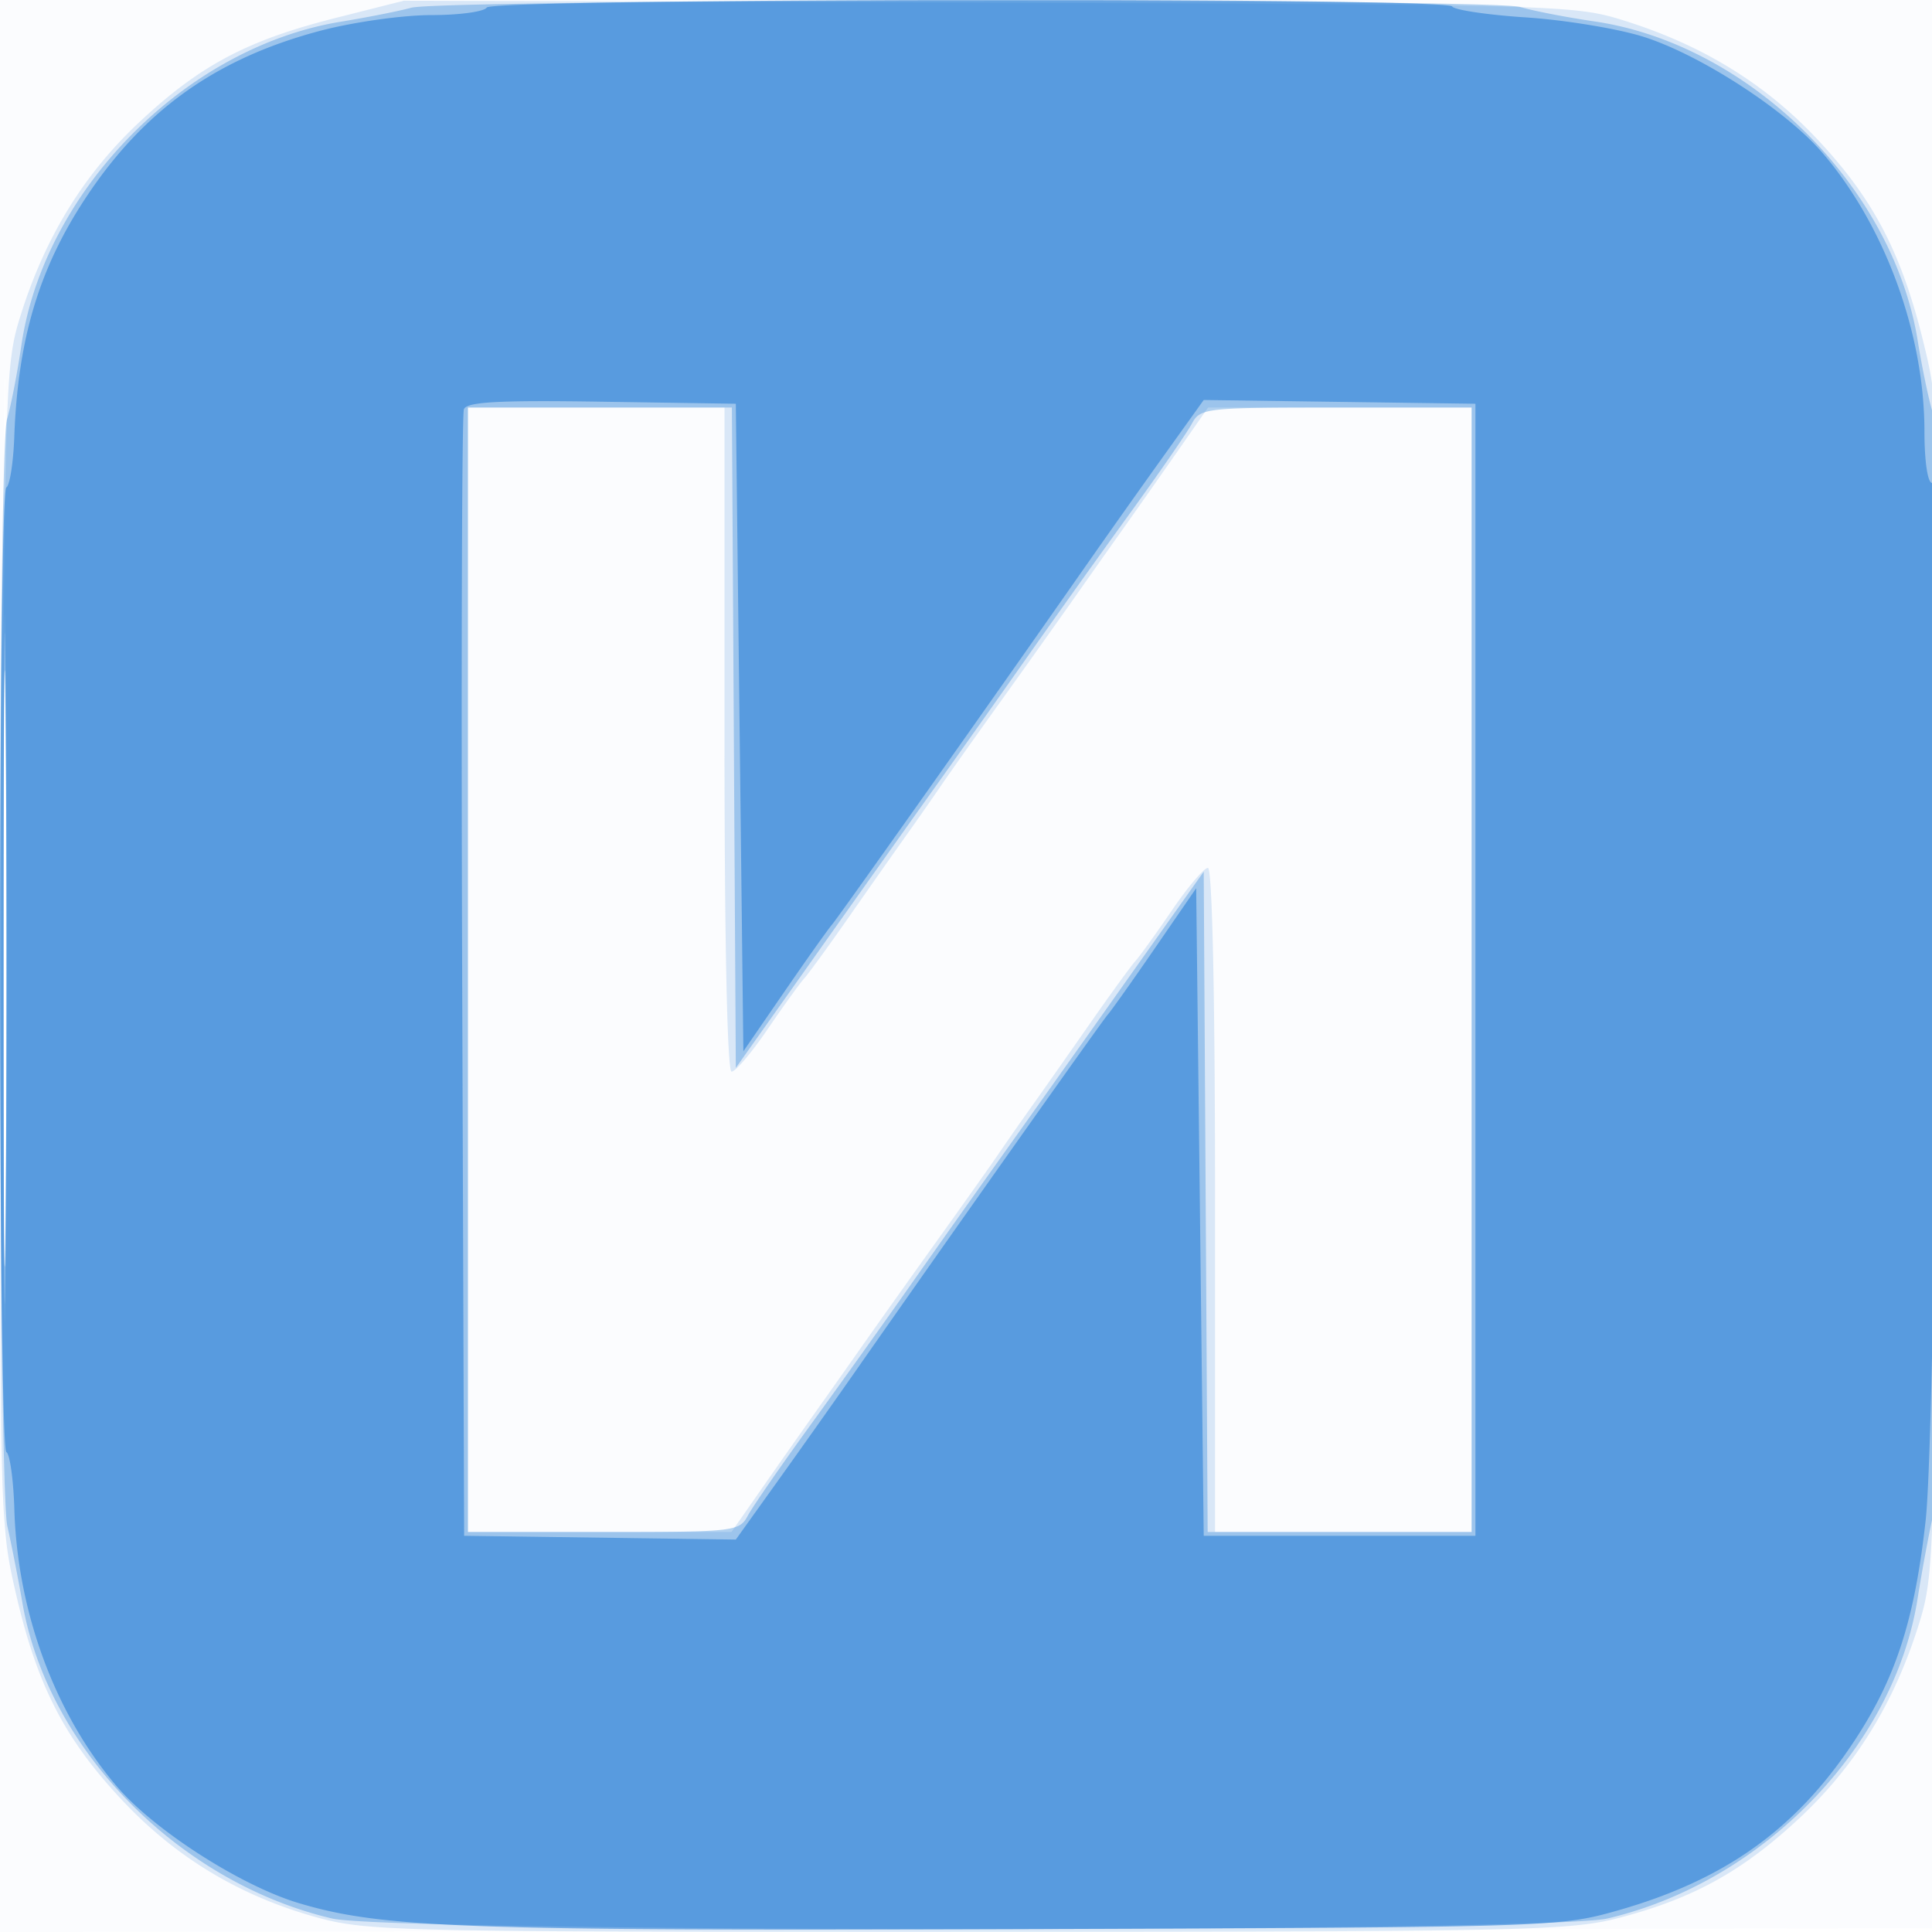
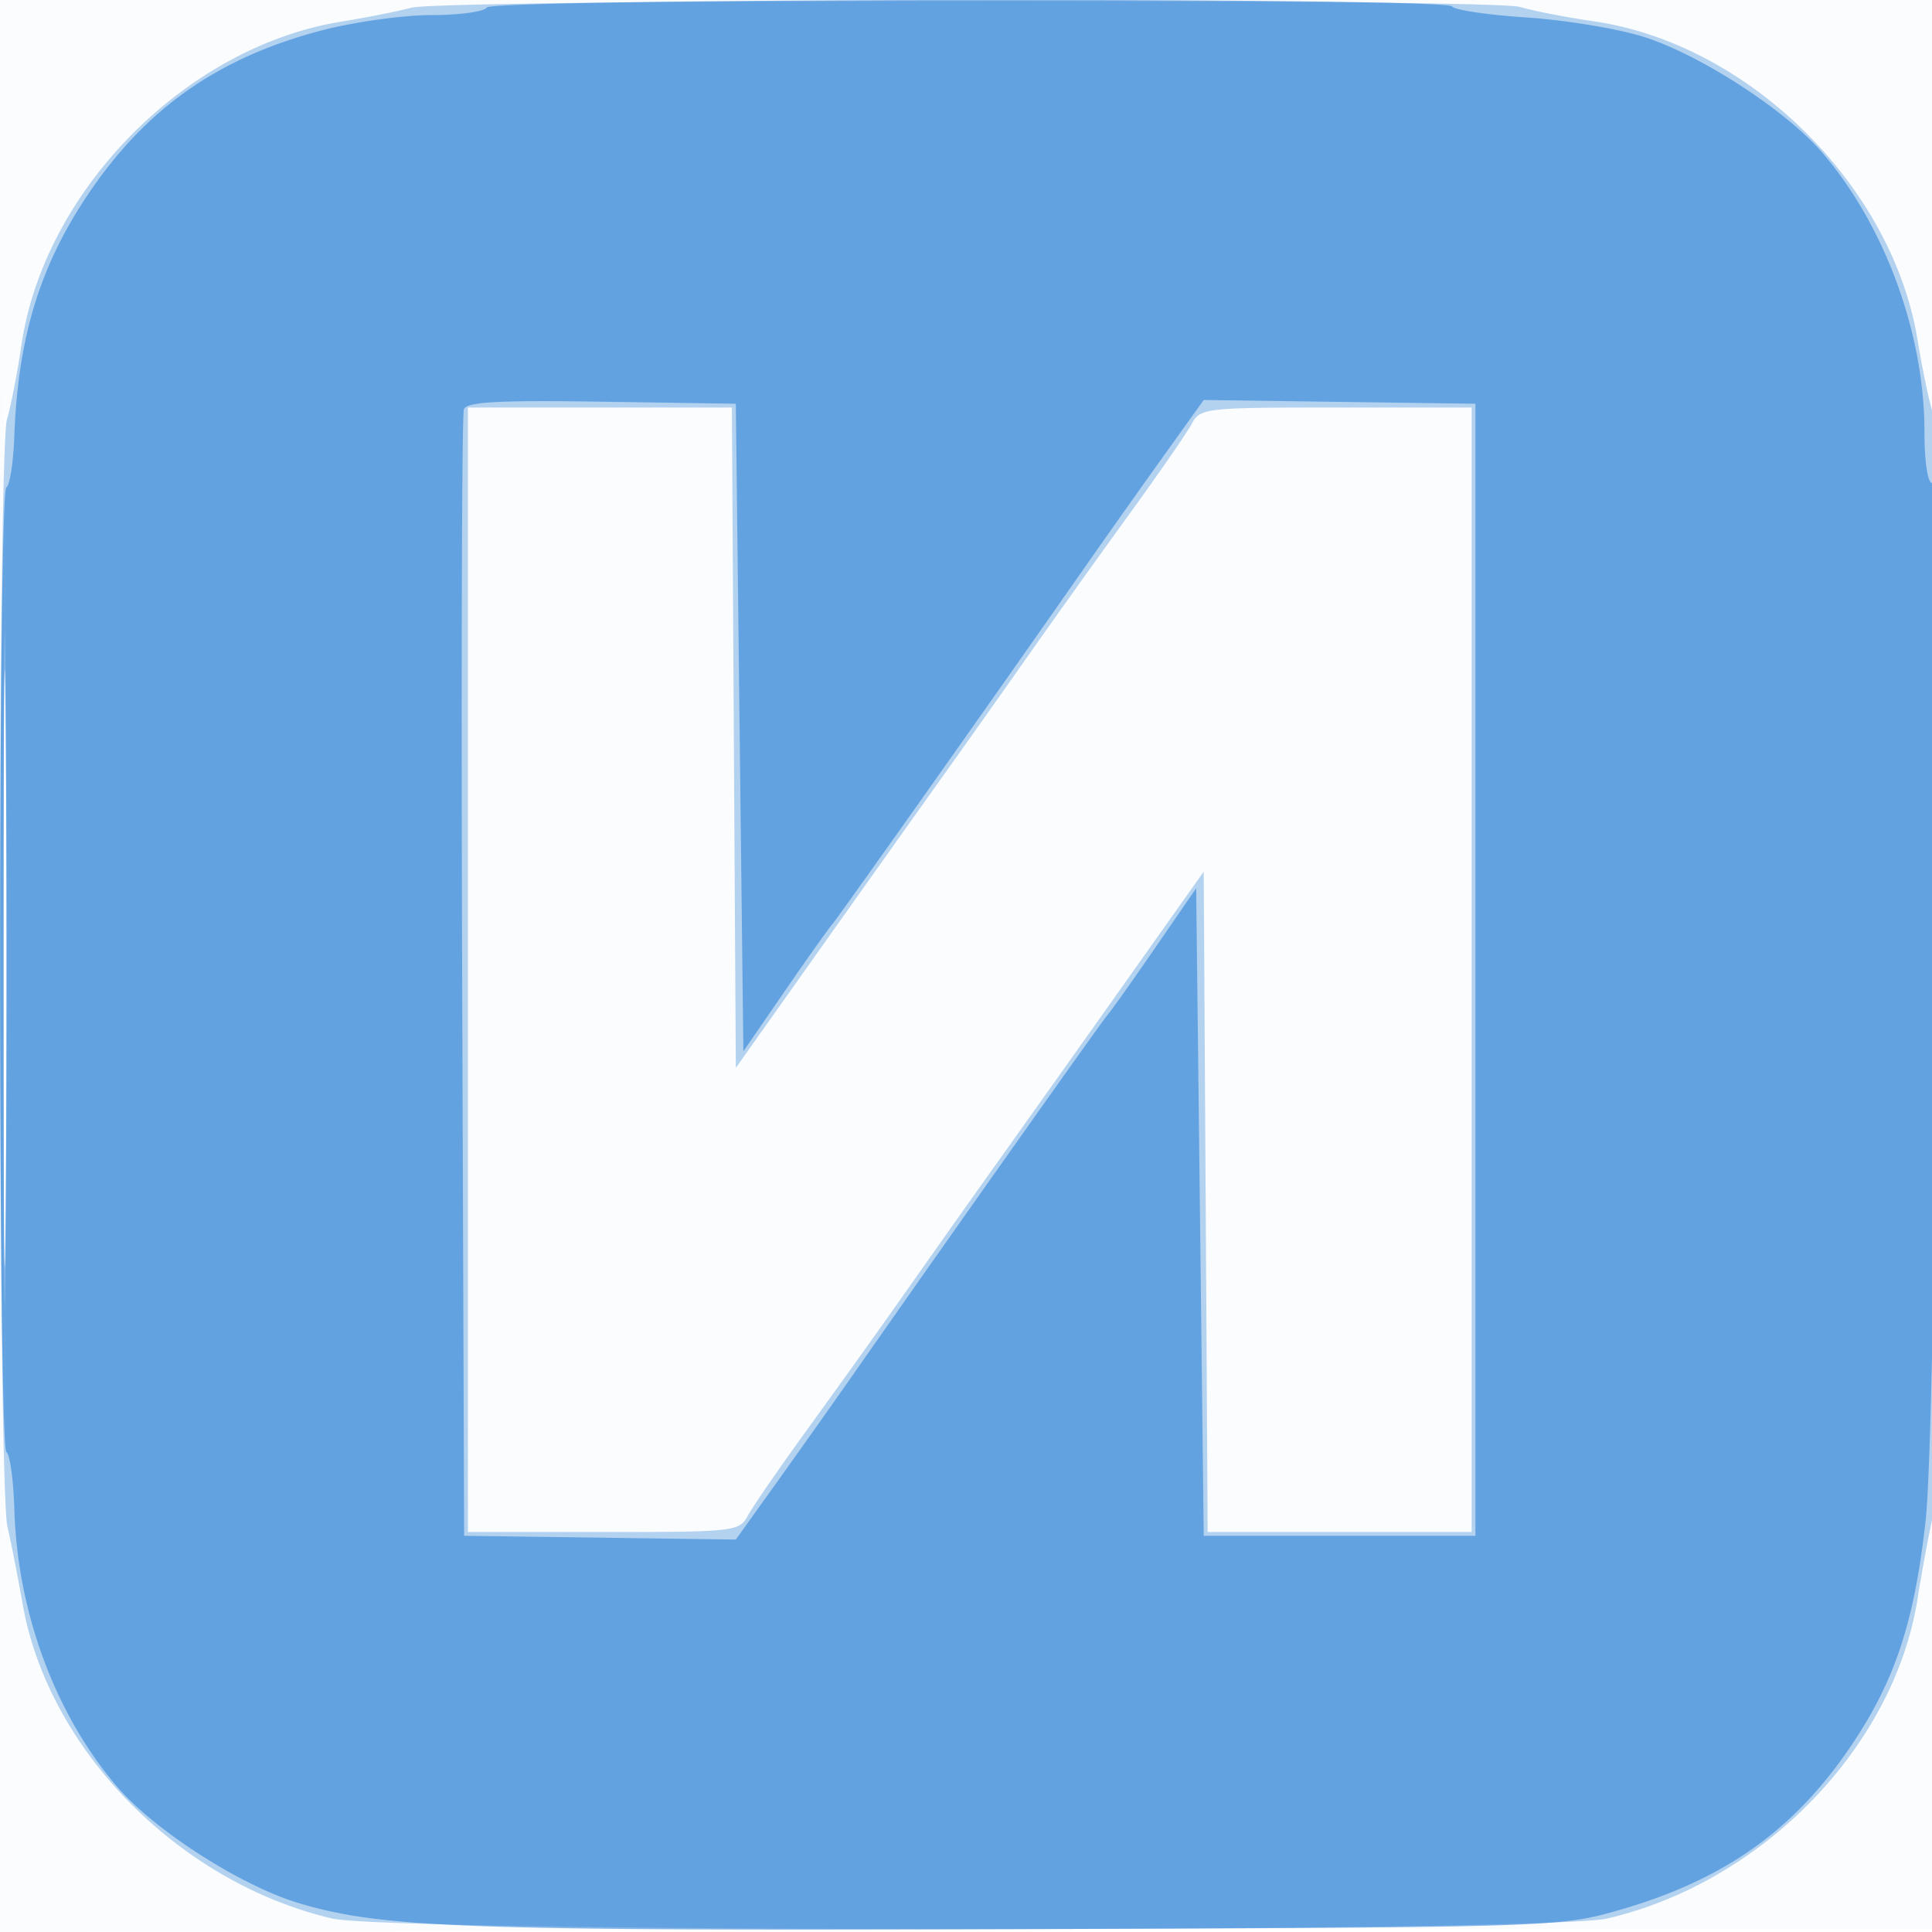
<svg xmlns="http://www.w3.org/2000/svg" width="256" height="256">
  <path fill="#1976D2" fill-opacity=".016" fill-rule="evenodd" d="M0 128.004v128.004l128.25-.254 128.25-.254.254-127.75L257.008 0H0zm.485.496c0 70.4.119 99.053.265 63.672s.146-92.98 0-128S.485 58.1.485 128.5" />
-   <path fill="#1976D2" fill-opacity=".151" fill-rule="evenodd" d="M44.5 2.372C32.744 5.344 26.533 8.634 18.509 16.141 11.15 23.025 6.015 31.354 2.769 41.669.663 48.363.613 50.033.26 125c-.356 75.59-.335 76.613 1.811 86 2.795 12.224 6.426 19.32 14.065 27.486 7.12 7.611 15.622 12.743 25.772 15.556 6.745 1.869 10.673 1.957 86.329 1.941 73.529-.016 79.769-.15 86.263-1.846 9.896-2.584 16.419-6.194 23.991-13.278 7.364-6.888 12.501-15.223 15.734-25.528 2.099-6.689 2.151-8.428 2.505-83.831.358-76.446.345-77.065-1.83-86-2.906-11.938-6.596-19.033-14.036-26.986-6.888-7.364-15.214-12.498-25.533-15.746C208.62.656 207.142.614 131 .358L53.5.096zM.475 128.5c0 41.8.124 58.754.275 37.676s.15-55.278 0-76C.599 69.454.475 86.7.475 128.5m61.525 0V203h34.925l4.01-5.75c2.206-3.162 5.288-7.55 6.849-9.75s4.579-6.475 6.706-9.5 6.61-9.325 9.96-14 6.856-9.625 7.789-11a440 440 0 0 1 4.542-6.5c1.565-2.2 5.045-7.15 7.732-11s5.359-7.523 5.936-8.161c.578-.639 2.765-3.676 4.861-6.75s4.233-5.589 4.75-5.589c.572 0 .94 17.205.94 44v44h34V54h-34.925l-4.01 5.75c-2.206 3.162-5.288 7.55-6.849 9.75s-4.579 6.475-6.706 9.5-6.61 9.325-9.96 14-6.856 9.625-7.789 11a440 440 0 0 1-4.542 6.5c-1.565 2.2-5.045 7.15-7.732 11s-5.359 7.523-5.936 8.161c-.578.639-2.765 3.676-4.861 6.75S97.457 142 96.94 142c-.572 0-.94-17.205-.94-44V54H62z" />
  <path fill="#1976D2" fill-opacity=".315" fill-rule="evenodd" d="M54.5 1.024c-1.65.45-5.85 1.284-9.334 1.853C24.598 6.232 5.83 25.244 2.833 45.759c-.542 3.708-1.401 8.123-1.909 9.812-1.26 4.187-1.213 141.134.05 146.665.535 2.345 1.437 6.933 2.003 10.195C6.336 231.793 23.663 249.439 44 254.21c7.976 1.871 161.024 1.871 169 0 20.602-4.833 37.996-22.772 41.089-42.376.55-3.484 1.43-8.253 1.955-10.598 1.257-5.608 1.275-142.548.02-146.665-.515-1.689-1.395-5.921-1.955-9.405-3.302-20.529-22.345-39.335-42.868-42.333-3.708-.542-8.123-1.401-9.812-1.909-3.803-1.144-142.721-1.05-146.929.1M62 128.5V203h17.965c17.382 0 18.002-.07 19.12-2.159.636-1.187 4.364-6.58 8.285-11.983s9.83-13.667 13.13-18.365 8.7-12.326 12-16.952 10.725-15.078 16.5-23.226l10.5-14.815.261 43.75.26 43.75H195V54h-17.965c-17.382 0-18.002.07-19.12 2.159-.636 1.187-4.364 6.58-8.285 11.983a1769 1769 0 0 0-13.13 18.365c-3.3 4.697-8.7 12.326-12 16.952s-10.725 15.078-16.5 23.226L97.5 141.5l-.261-43.75-.26-43.75H62zm-61.526 0c0 39.6.124 55.654.276 35.676.151-19.978.151-52.378 0-72C.598 72.554.474 88.9.474 128.5" />
  <path fill="#1976D2" fill-opacity=".513" fill-rule="evenodd" d="M64.5 1c-.34.55-3.657 1-7.371 1s-10.245.915-14.514 2.033C28.783 7.656 19.177 14.452 11.443 26.086c-6.25 9.401-9.082 18.828-9.55 31.785-.123 3.418-.6 6.448-1.059 6.731-1.099.68-1.086 127.124.013 127.804.466.288.94 3.696 1.054 7.574.398 13.639 5.413 27.186 13.609 36.761 4.952 5.785 16.396 13.125 24.039 15.418 11.045 3.314 21.889 3.707 95.451 3.46 70.51-.236 71.608-.27 79.324-2.462 14.18-4.029 23.567-10.711 31.222-22.226 5.623-8.458 8.128-16.132 9.609-29.431 1.485-13.335 2.261-137.5.86-137.5-.587 0-1.015-2.872-1.015-6.812 0-12.963-5.228-27.253-13.51-36.929-4.844-5.659-16.271-13.061-23.781-15.405-3.415-1.066-10.386-2.211-15.492-2.545s-9.52-.99-9.809-1.458C191.639-.393 65.27-.246 64.5 1m-3.031 53.227c-.267.7-.37 34.573-.228 75.273l.259 74 18 .25 18 .25 5.5-7.68a1857 1857 0 0 0 10.092-14.25c12.523-17.919 32.874-46.688 33.668-47.594.493-.563 3.337-4.569 6.318-8.902l5.422-7.878.5 42.902.5 42.902h36v-150l-18-.25-18-.25-5.5 7.68a1857 1857 0 0 0-10.092 14.25c-12.523 17.919-32.874 46.688-33.668 47.594-.493.563-3.337 4.569-6.318 8.902l-5.422 7.878-.5-42.902-.5-42.902-17.772-.273c-13.672-.21-17.885.02-18.259 1M.471 128.5c0 35.2.126 49.455.279 31.678.153-17.778.153-46.578-.001-64C.596 78.755.471 93.3.471 128.5" />
</svg>